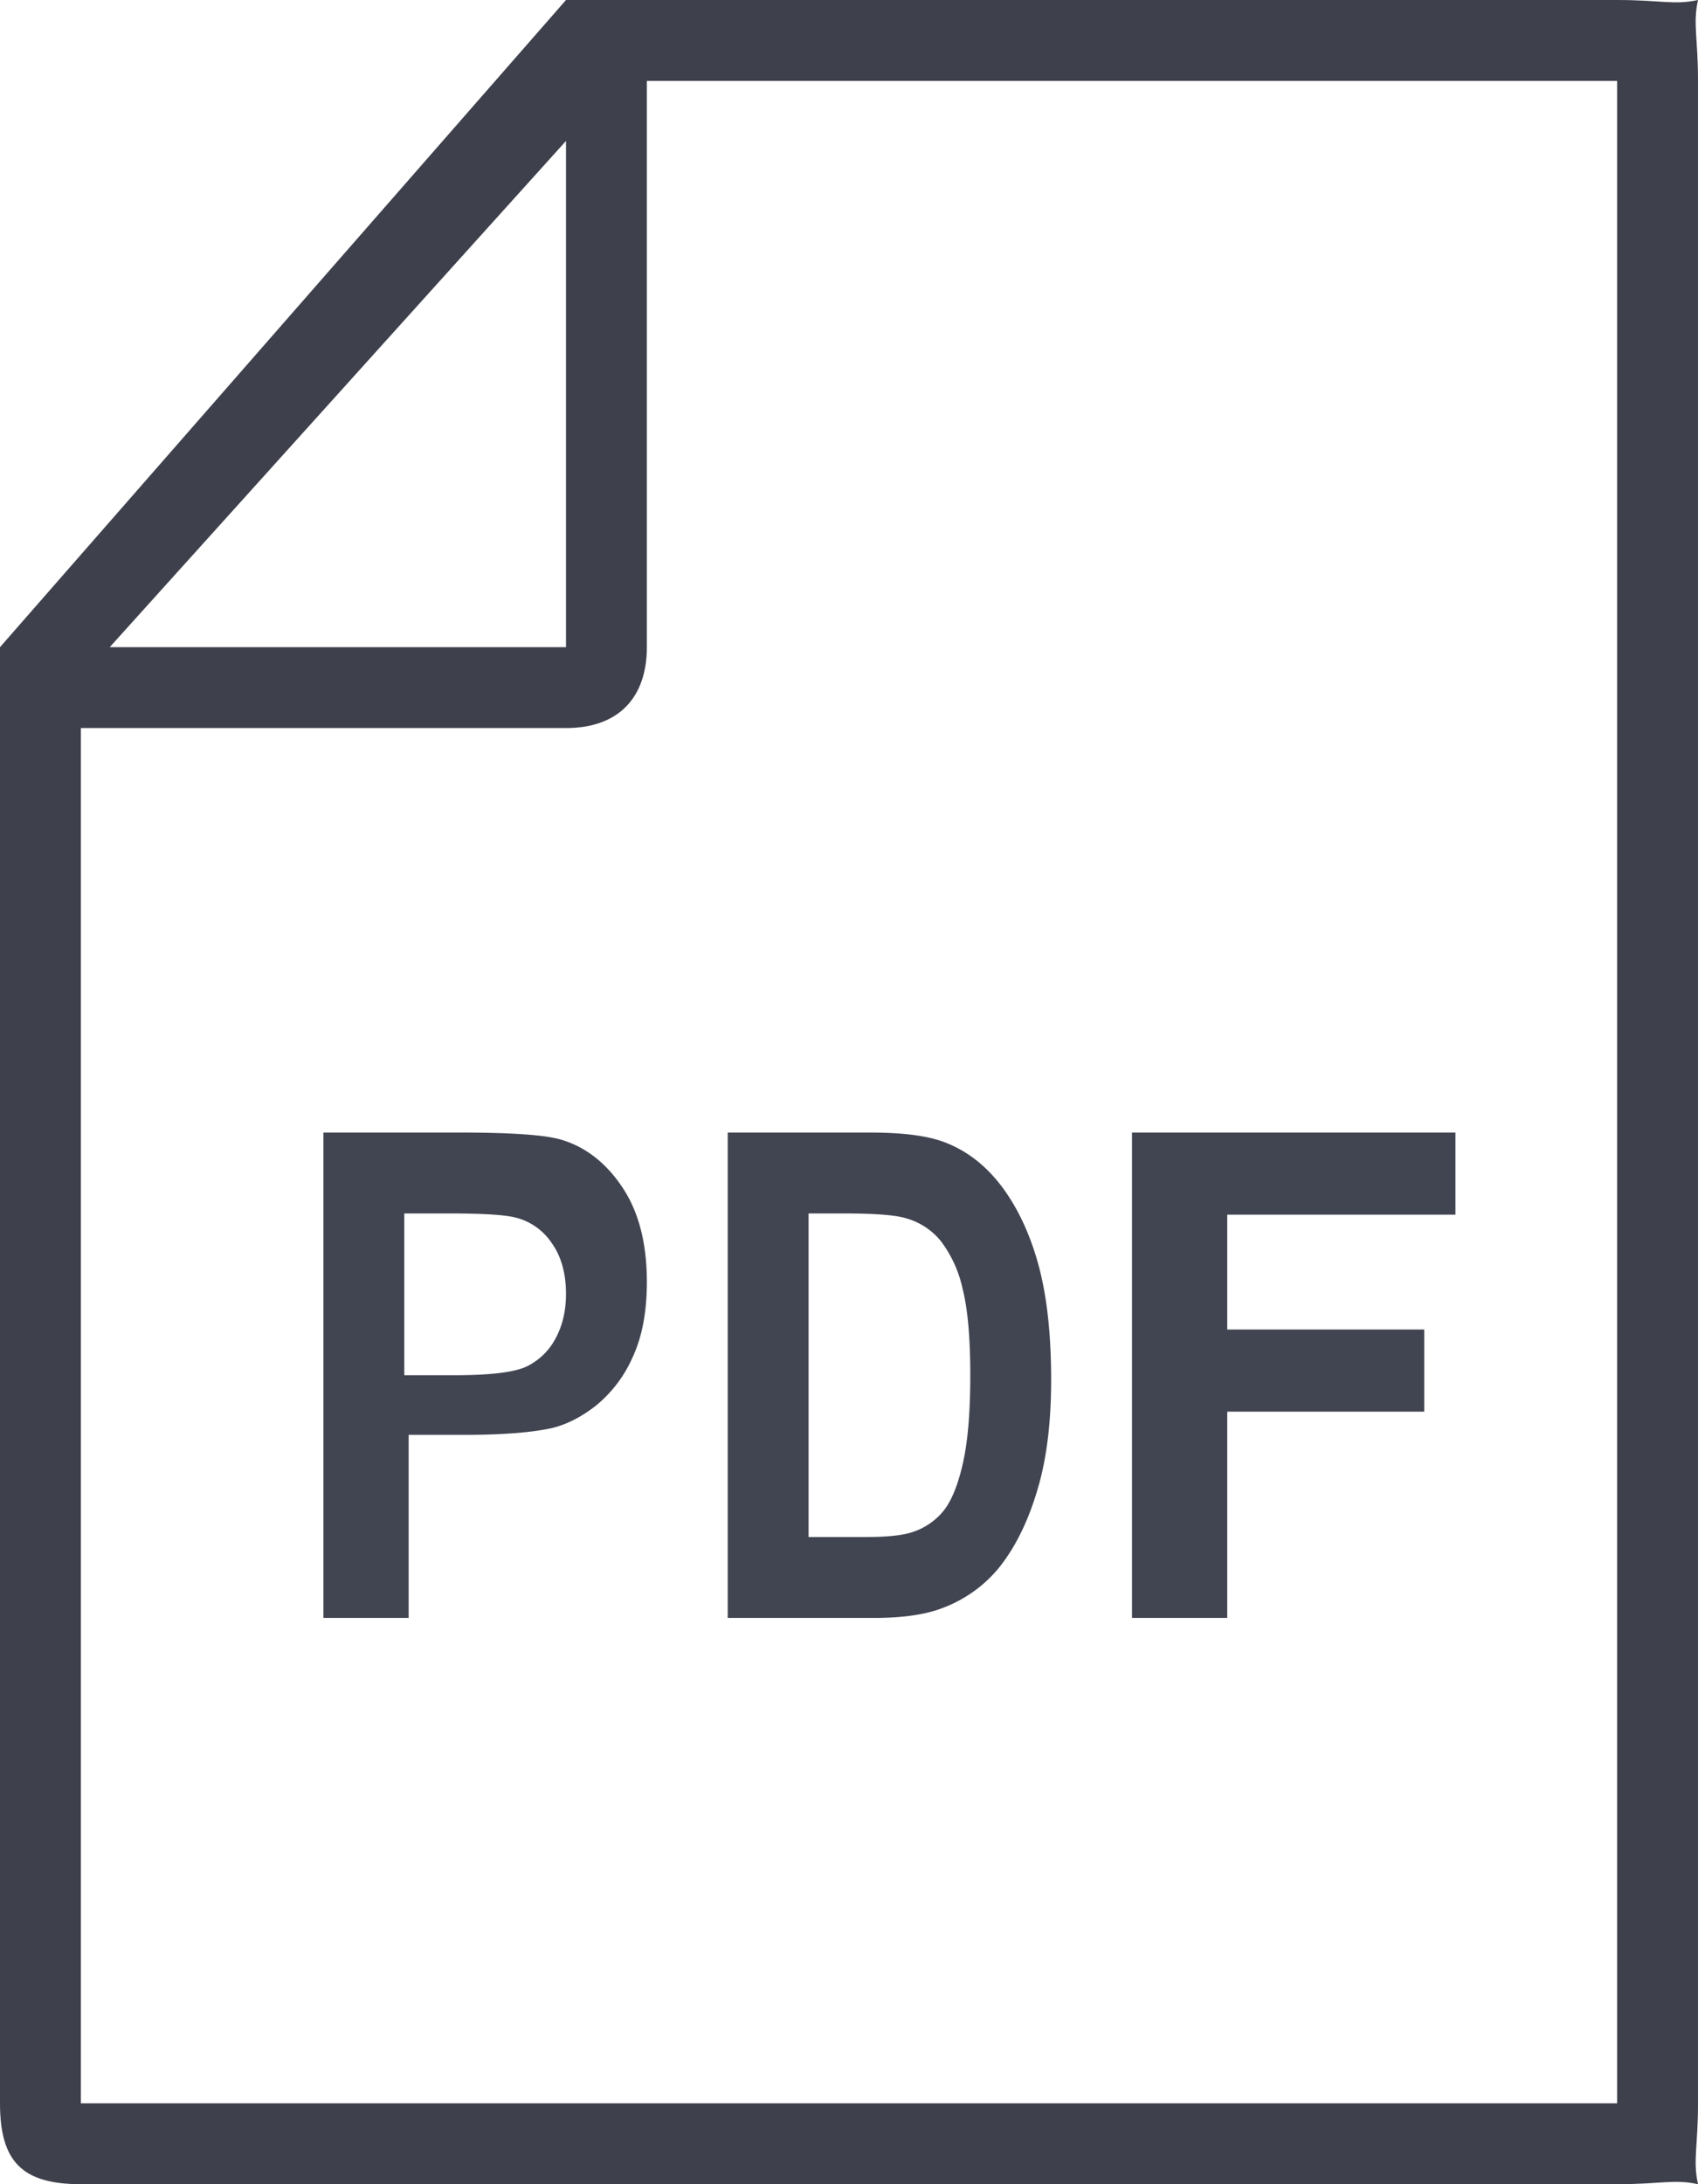
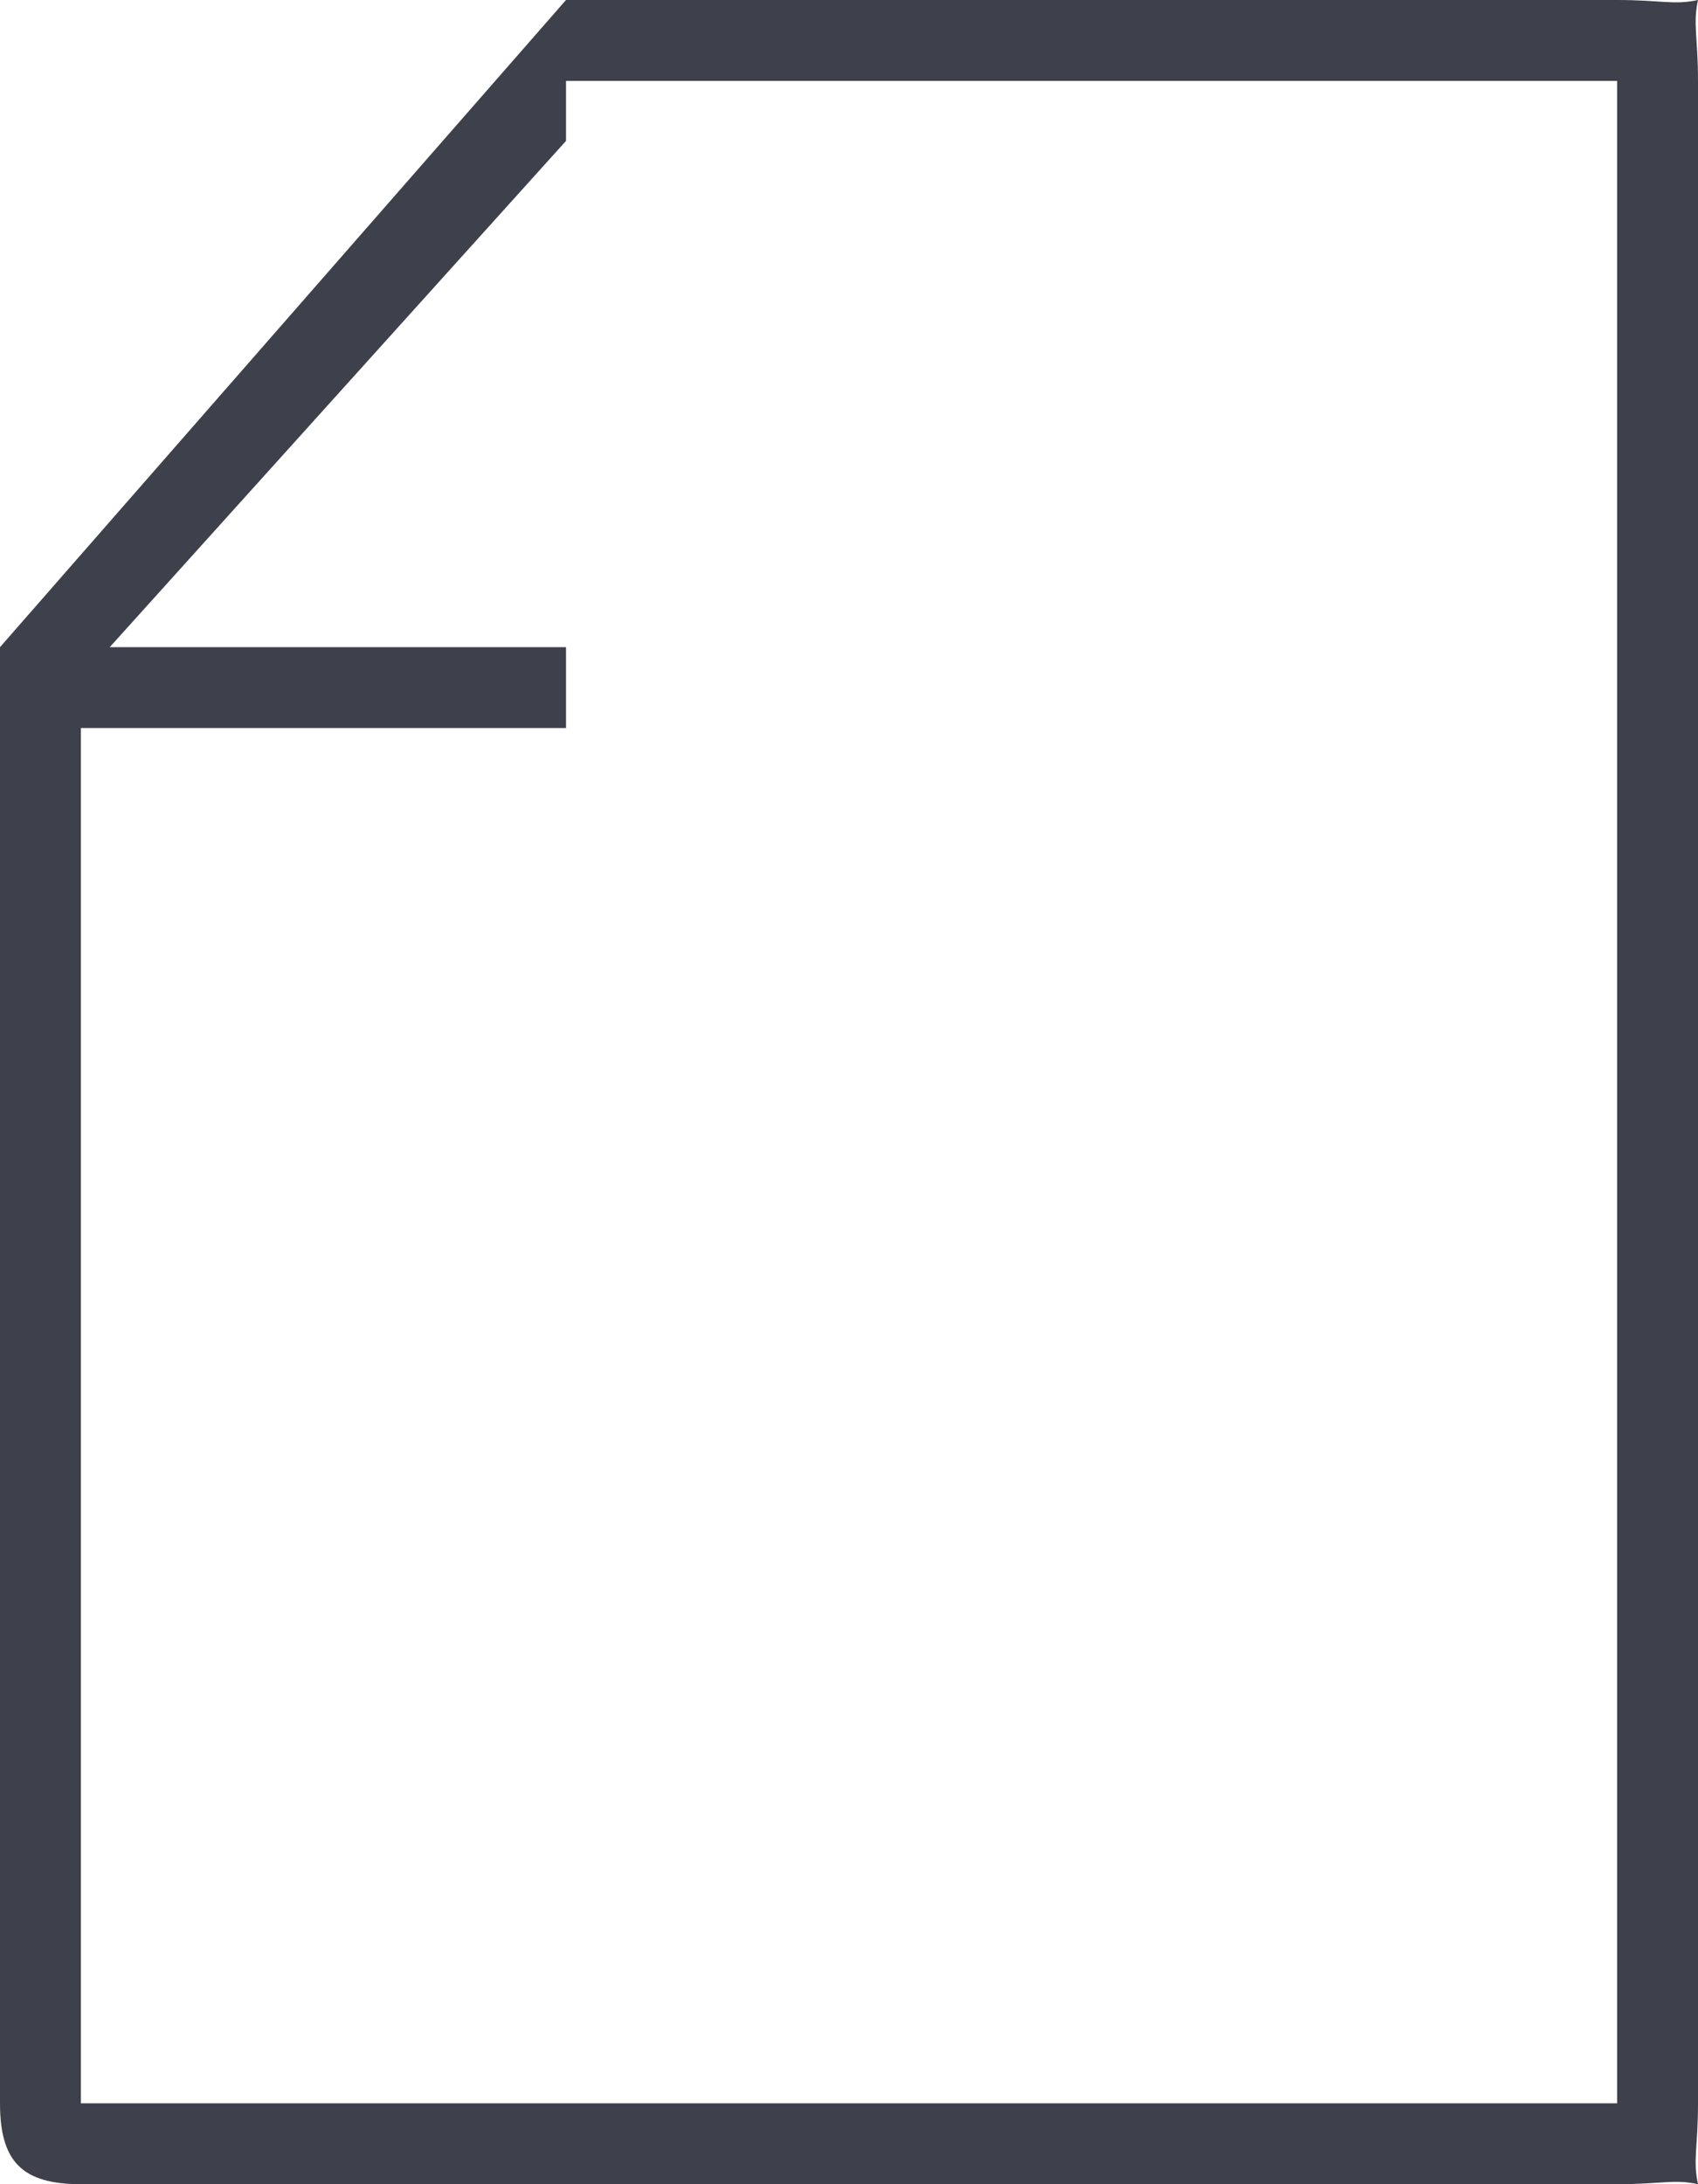
<svg xmlns="http://www.w3.org/2000/svg" width="21" height="27" viewBox="0 0 21 27">
  <g fill-rule="nonzero" fill="none">
-     <path d="M8 0H7L0 8v18c0 .723.276 1 1 1h19c.547 0 .704-.065 1 0-.065-.297 0-.455 0-1V1c0-.544-.065-.702 0-1-.296.065-.453 0-1 0H8zm0 1h12v25H1V9h6c.651 0 1-.378 1-1V1zm-1 .742V8H1.357L7 1.742z" fill="#3E404C" />
+     <path d="M8 0H7L0 8v18c0 .723.276 1 1 1h19c.547 0 .704-.065 1 0-.065-.297 0-.455 0-1V1c0-.544-.065-.702 0-1-.296.065-.453 0-1 0H8zm0 1h12v25H1V9h6V1zm-1 .742V8H1.357L7 1.742z" fill="#3E404C" />
    <g fill="#414552">
-       <path d="M4 20v-6h1.692c.641 0 1.059.03 1.254.09.299.09.55.286.751.587.202.302.303.691.303 1.169 0 .368-.058.678-.175.929a1.602 1.602 0 0 1-.443.591c-.18.144-.362.238-.547.285-.251.057-.616.086-1.093.086h-.688V20H4zm1-5v2h.62c.448 0 .747-.037.897-.11a.798.798 0 0 0 .355-.347c.085-.157.128-.34.128-.548 0-.256-.06-.468-.18-.634a.757.757 0 0 0-.456-.313c-.135-.032-.407-.048-.816-.048H5zM9 14h1.76c.398 0 .7.038.909.115.28.103.52.287.72.552.199.265.35.589.455.972.104.384.156.856.156 1.418 0 .494-.049.92-.146 1.277-.12.437-.29.79-.511 1.06a1.648 1.648 0 0 1-.677.48c-.213.084-.497.126-.853.126H9v-6zm1 1v4h.705c.264 0 .454-.02.57-.058a.824.824 0 0 0 .382-.251c.101-.118.184-.312.247-.583.064-.27.096-.64.096-1.106 0-.467-.032-.825-.096-1.075a1.502 1.502 0 0 0-.268-.585.847.847 0 0 0-.437-.284c-.131-.039-.39-.058-.775-.058H10zM14 20v-6h4v1.015h-2.822v1.42h2.436v1.015h-2.436V20z" />
-     </g>
+       </g>
  </g>
</svg>